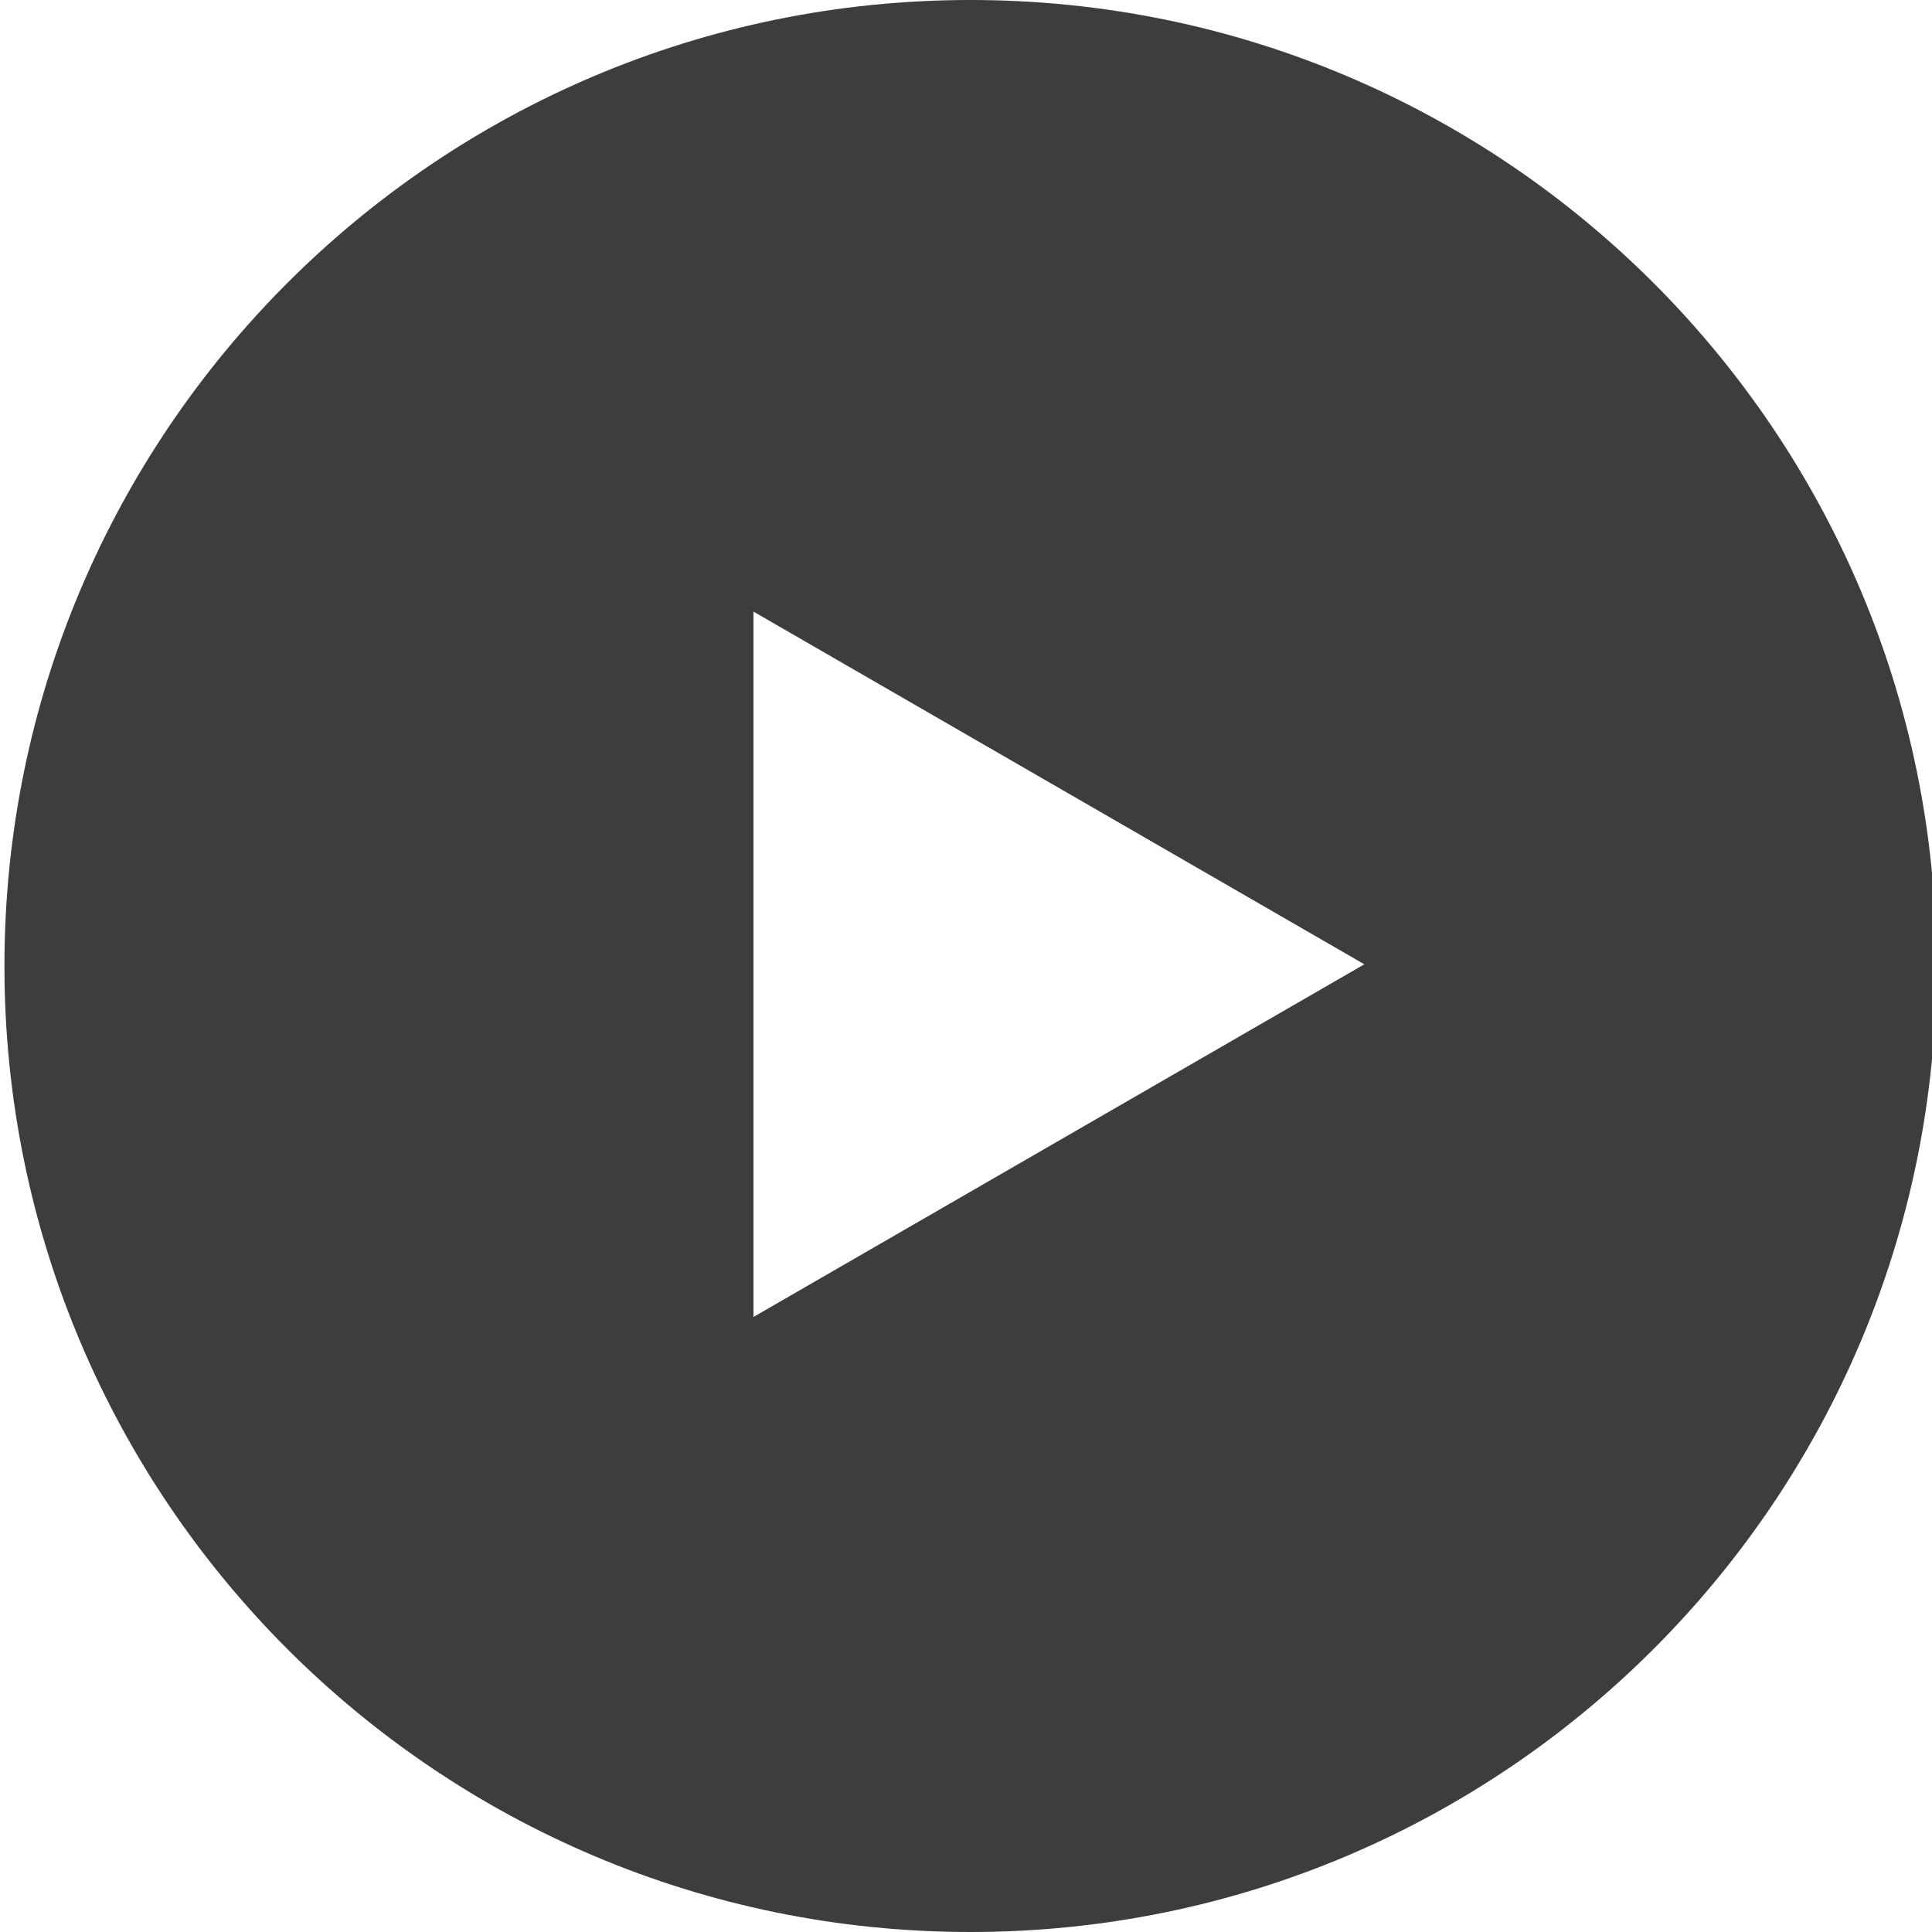
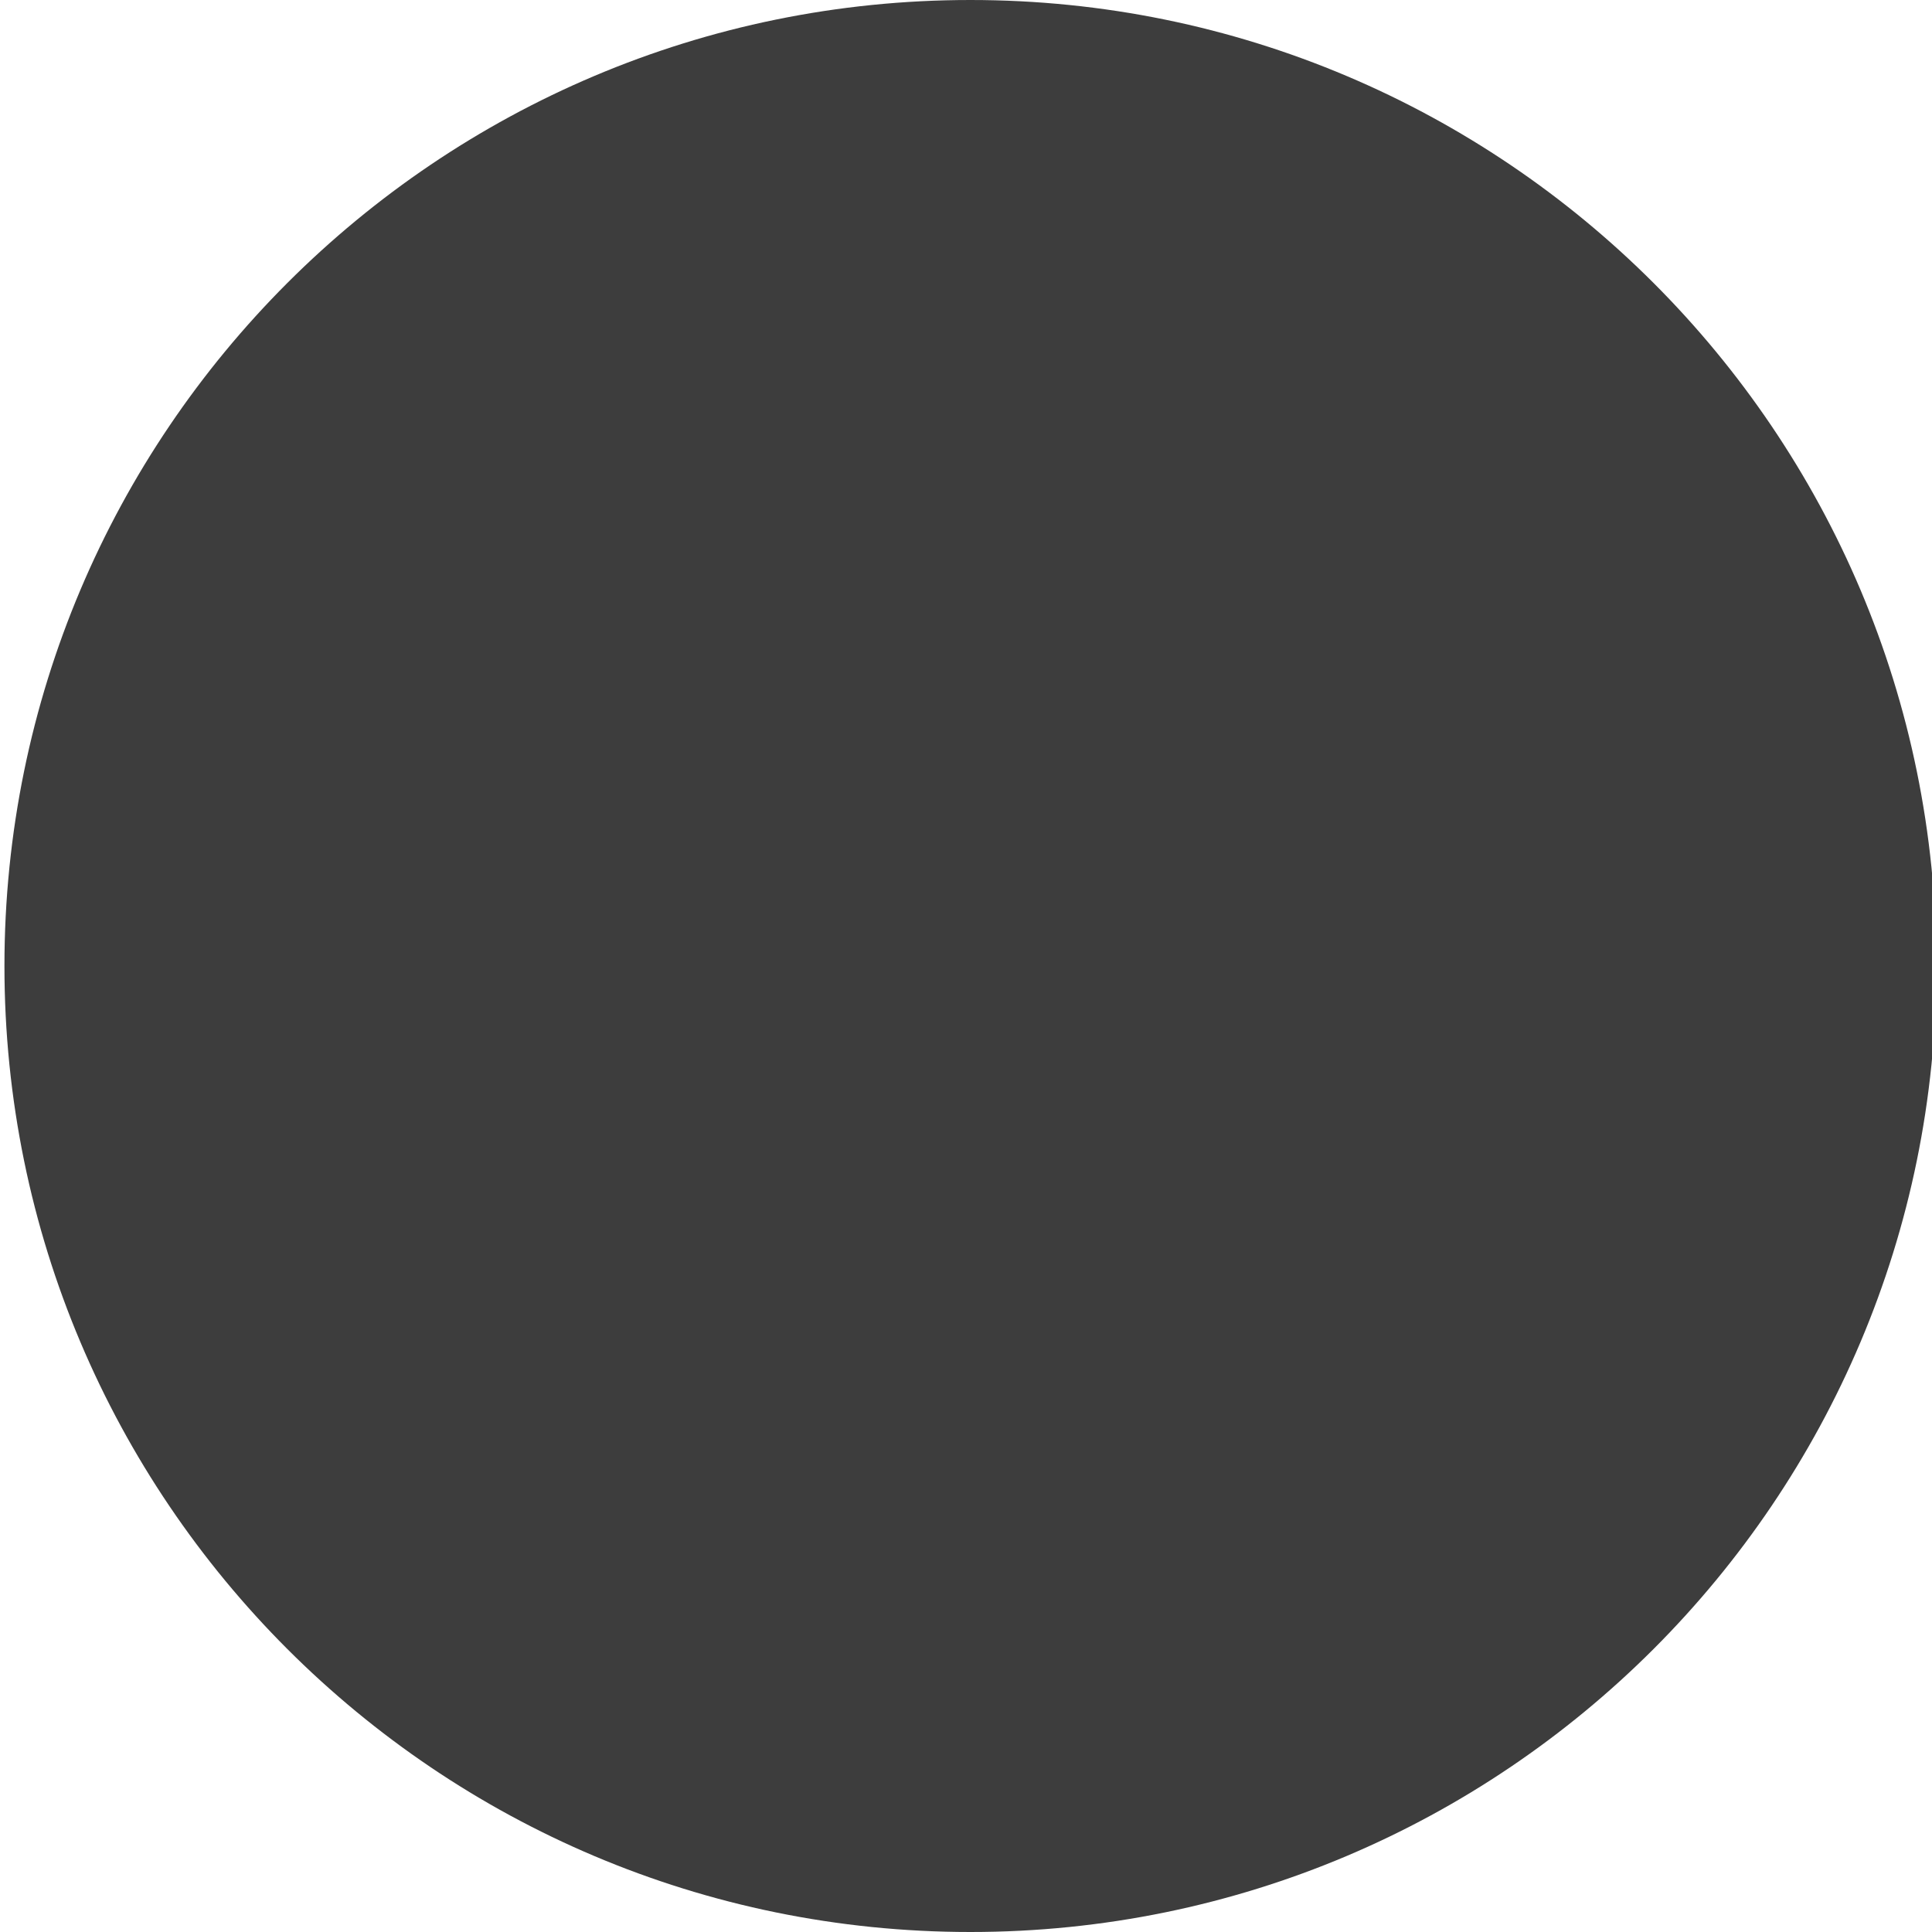
<svg xmlns="http://www.w3.org/2000/svg" version="1.1" id="图层_1" x="0px" y="0px" viewBox="0 0 100 100" style="enable-background:new 0 0 100 100;" xml:space="preserve">
-   <path style="fill:#3d3d3d;" d="M50.23,0c-27.614,0-50,22.386-50,50c0,27.614,22.386,50,50,50s50-22.386,50-50  C100.23,22.386,77.845,0,50.23,0z M39,68.166V31.657l31.618,18.255L39,68.166z" />
+   <path style="fill:#3d3d3d;" d="M50.23,0c-27.614,0-50,22.386-50,50c0,27.614,22.386,50,50,50s50-22.386,50-50  C100.23,22.386,77.845,0,50.23,0z M39,68.166V31.657L39,68.166z" />
</svg>